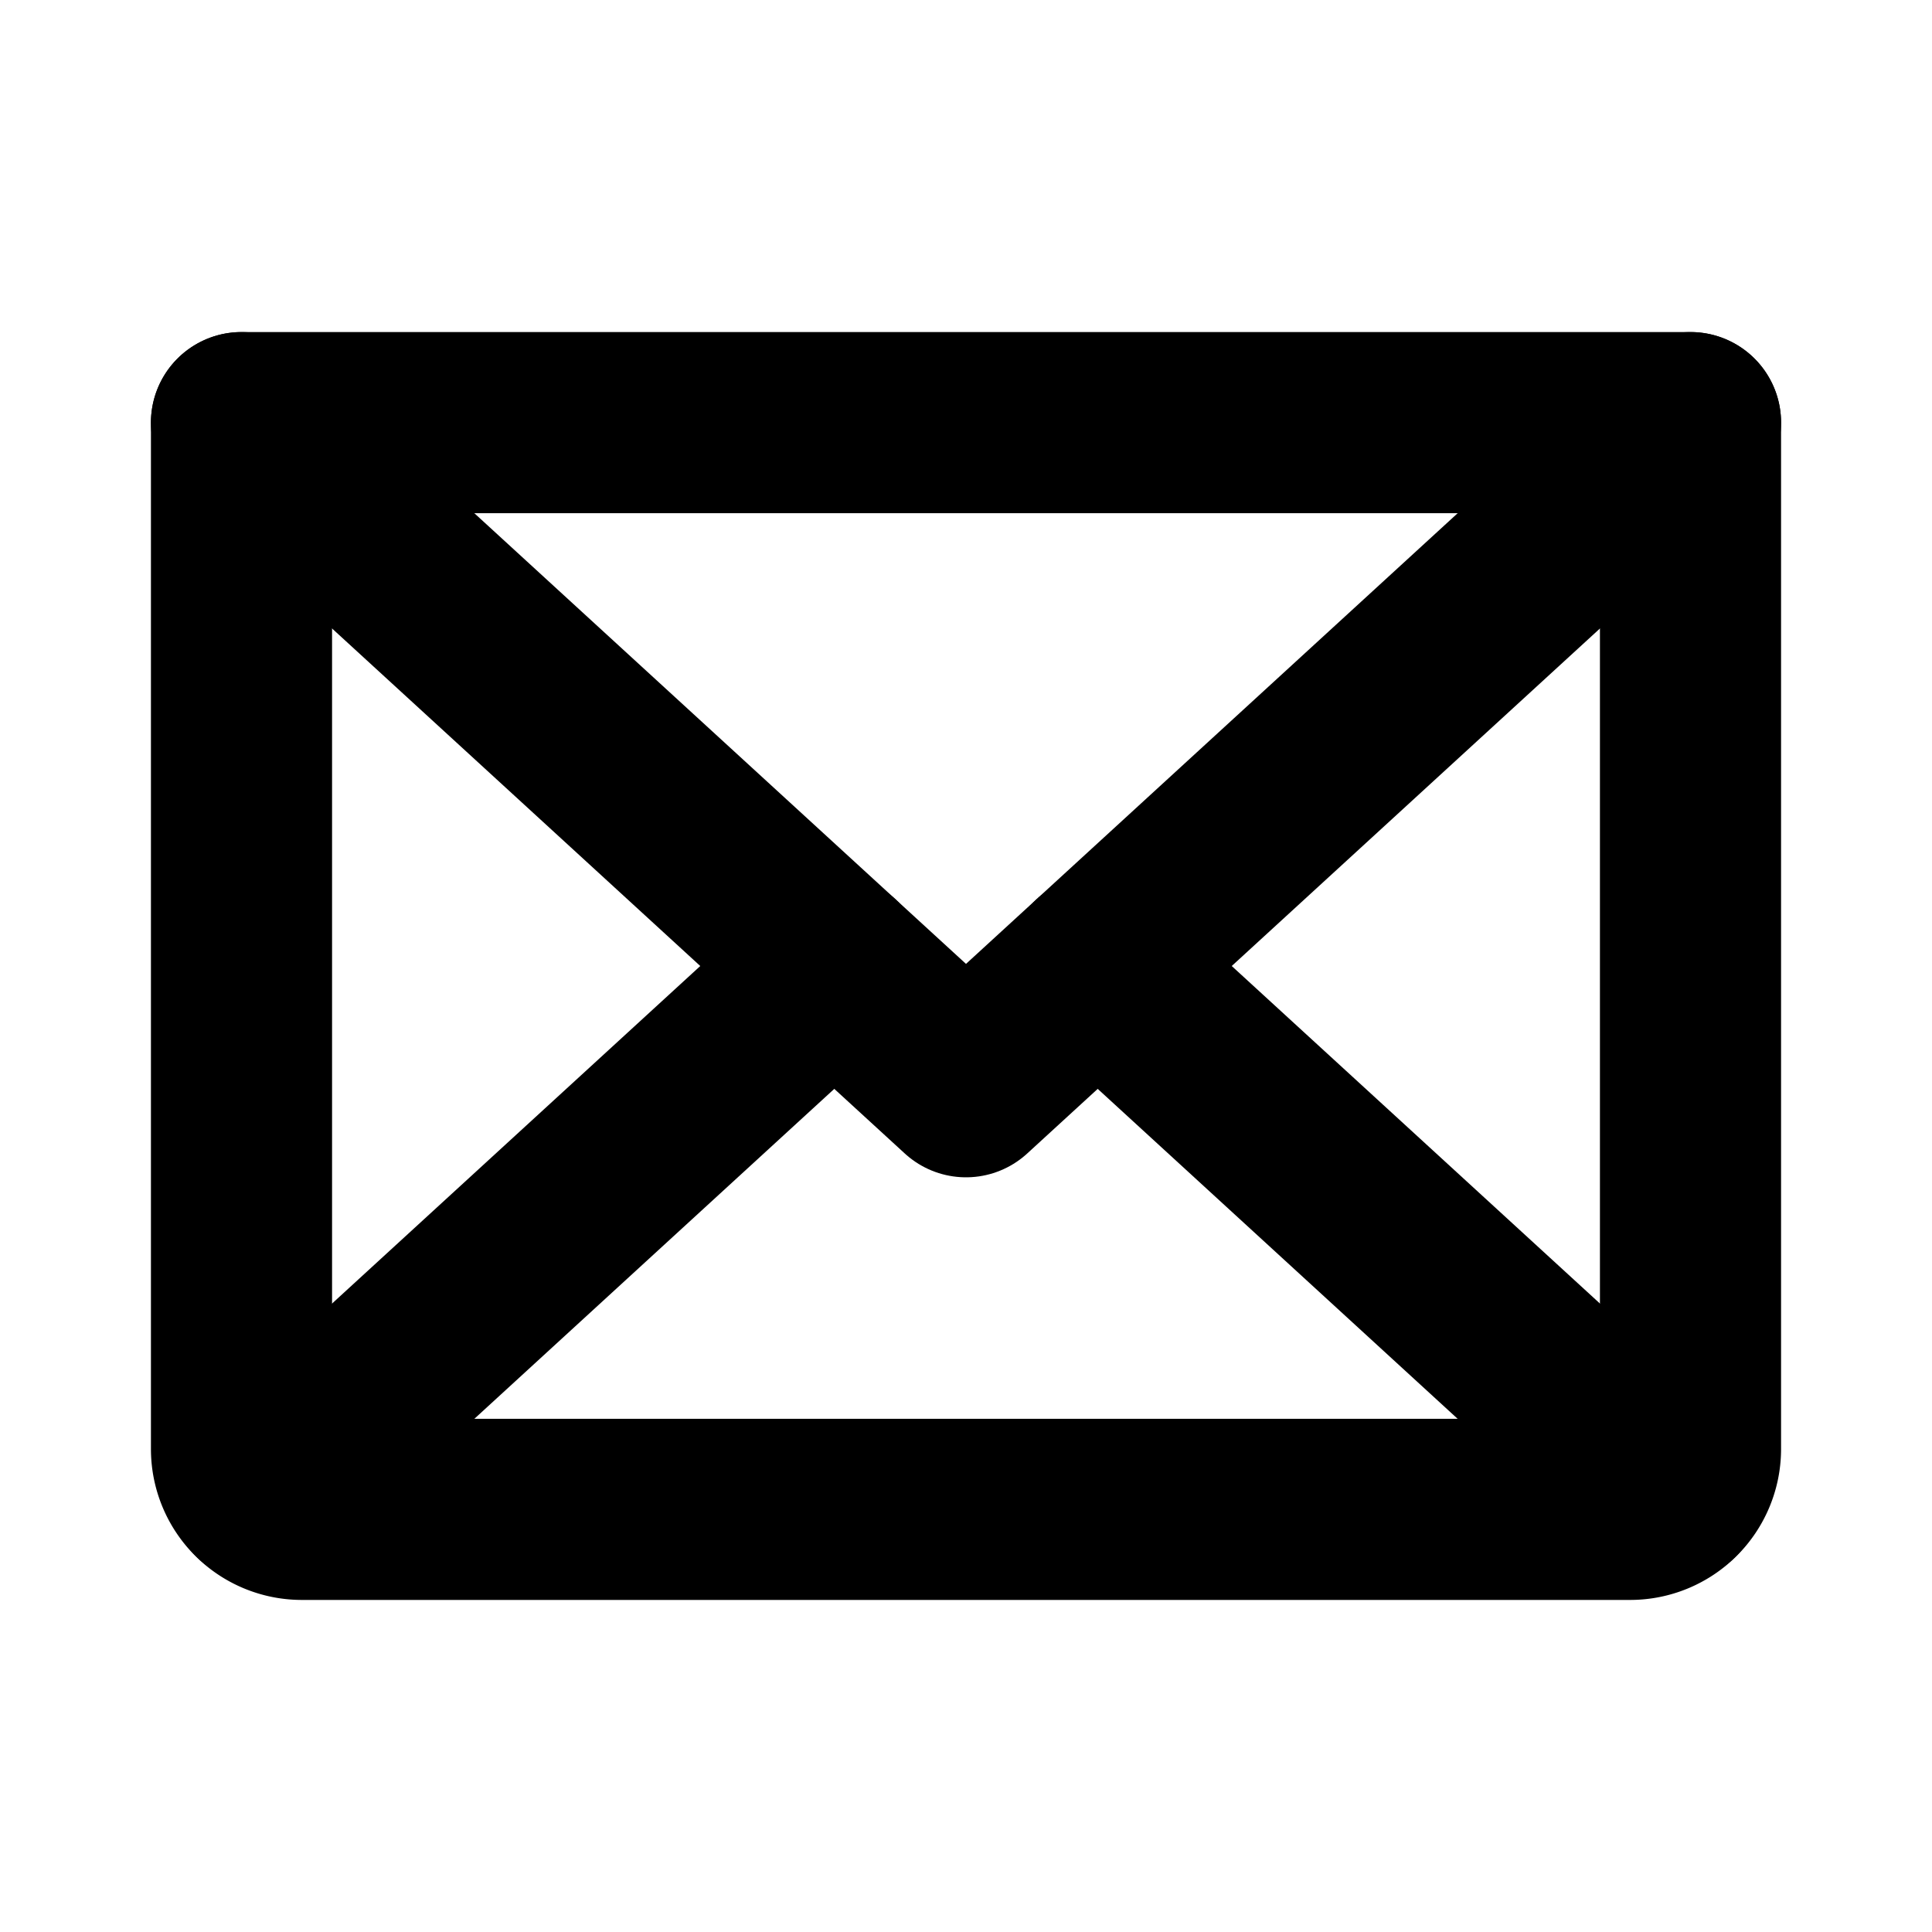
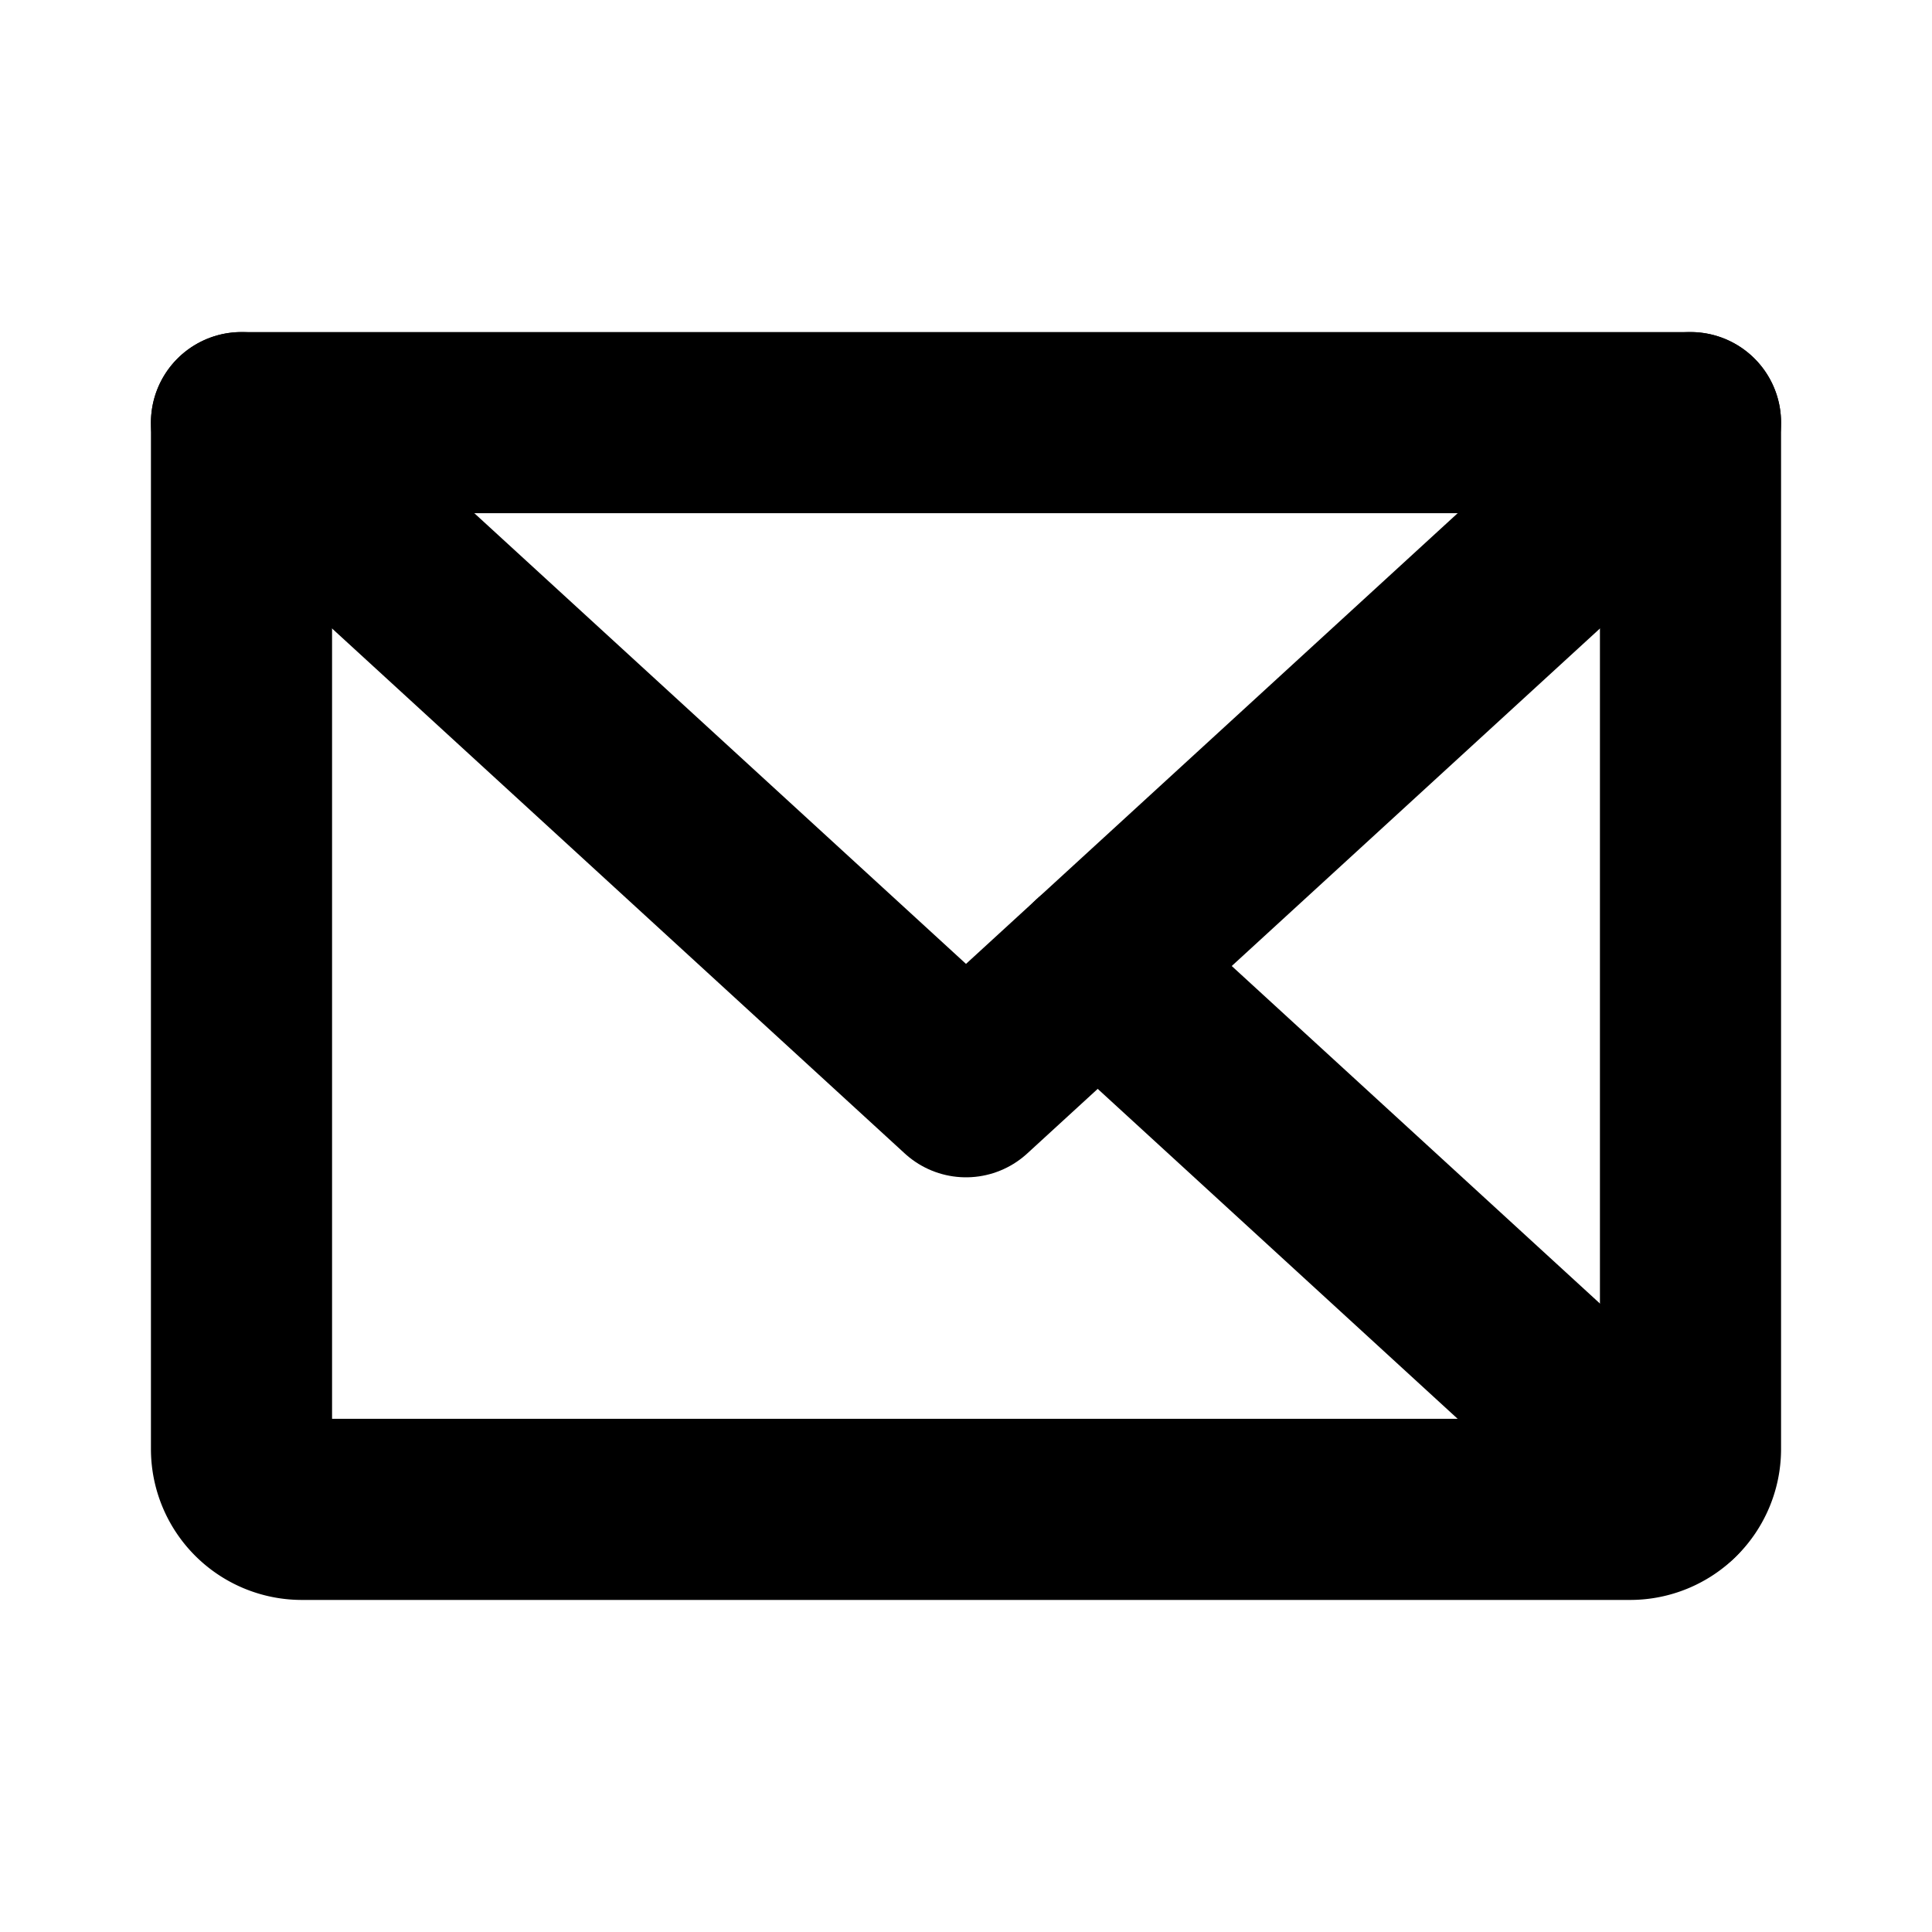
<svg xmlns="http://www.w3.org/2000/svg" viewBox="0 0 256 256">
-   <rect width="256" height="256" fill="none" />
  <polyline points="224 56 128 144 32 56" fill="none" stroke="currentColor" stroke-linecap="round" stroke-linejoin="round" stroke-width="24" />
-   <path d="M32,56H224a0,0,0,0,1,0,0V192a8,8,0,0,1-8,8H40a8,8,0,0,1-8-8V56a0,0,0,0,1,0,0Z" fill="none" stroke="currentColor" stroke-linecap="round" stroke-linejoin="round" stroke-width="24" />
-   <line x1="110.55" y1="128" x2="34.47" y2="197.74" fill="none" stroke="currentColor" stroke-linecap="round" stroke-linejoin="round" stroke-width="24" />
+   <path d="M32,56H224a0,0,0,0,1,0,0V192a8,8,0,0,1-8,8H40a8,8,0,0,1-8-8a0,0,0,0,1,0,0Z" fill="none" stroke="currentColor" stroke-linecap="round" stroke-linejoin="round" stroke-width="24" />
  <line x1="221.53" y1="197.74" x2="145.45" y2="128" fill="none" stroke="currentColor" stroke-linecap="round" stroke-linejoin="round" stroke-width="24" />
</svg>